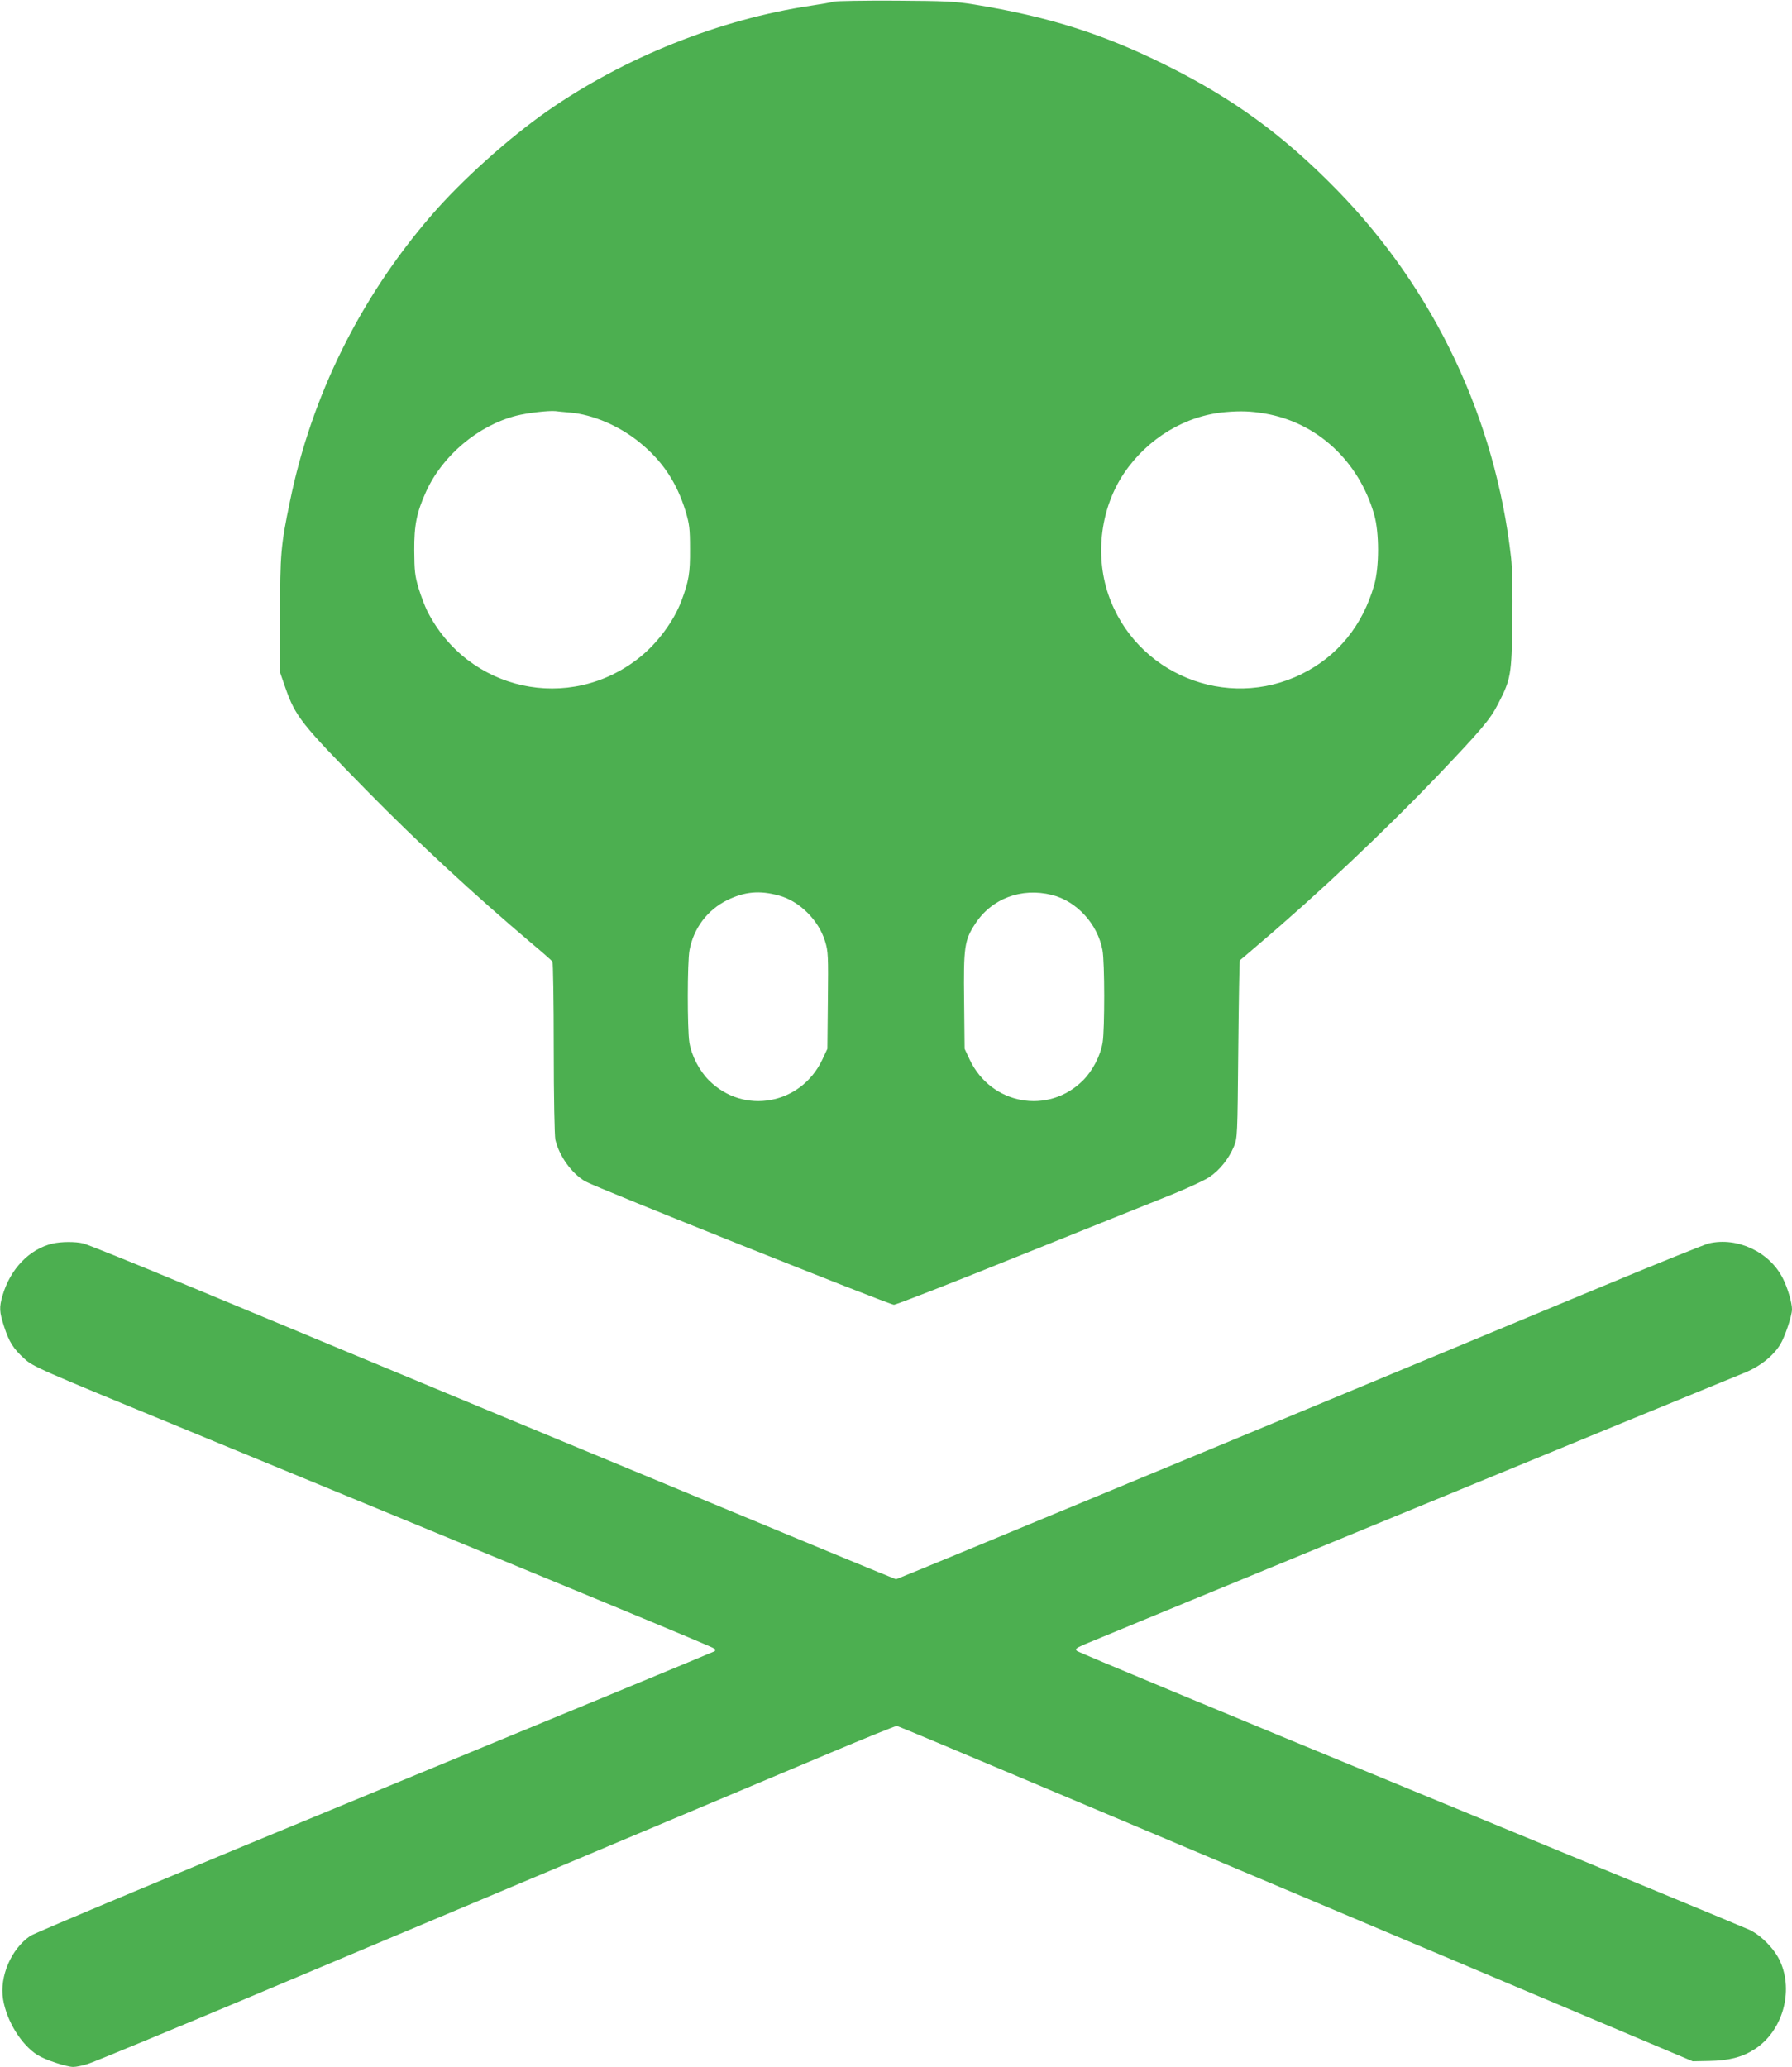
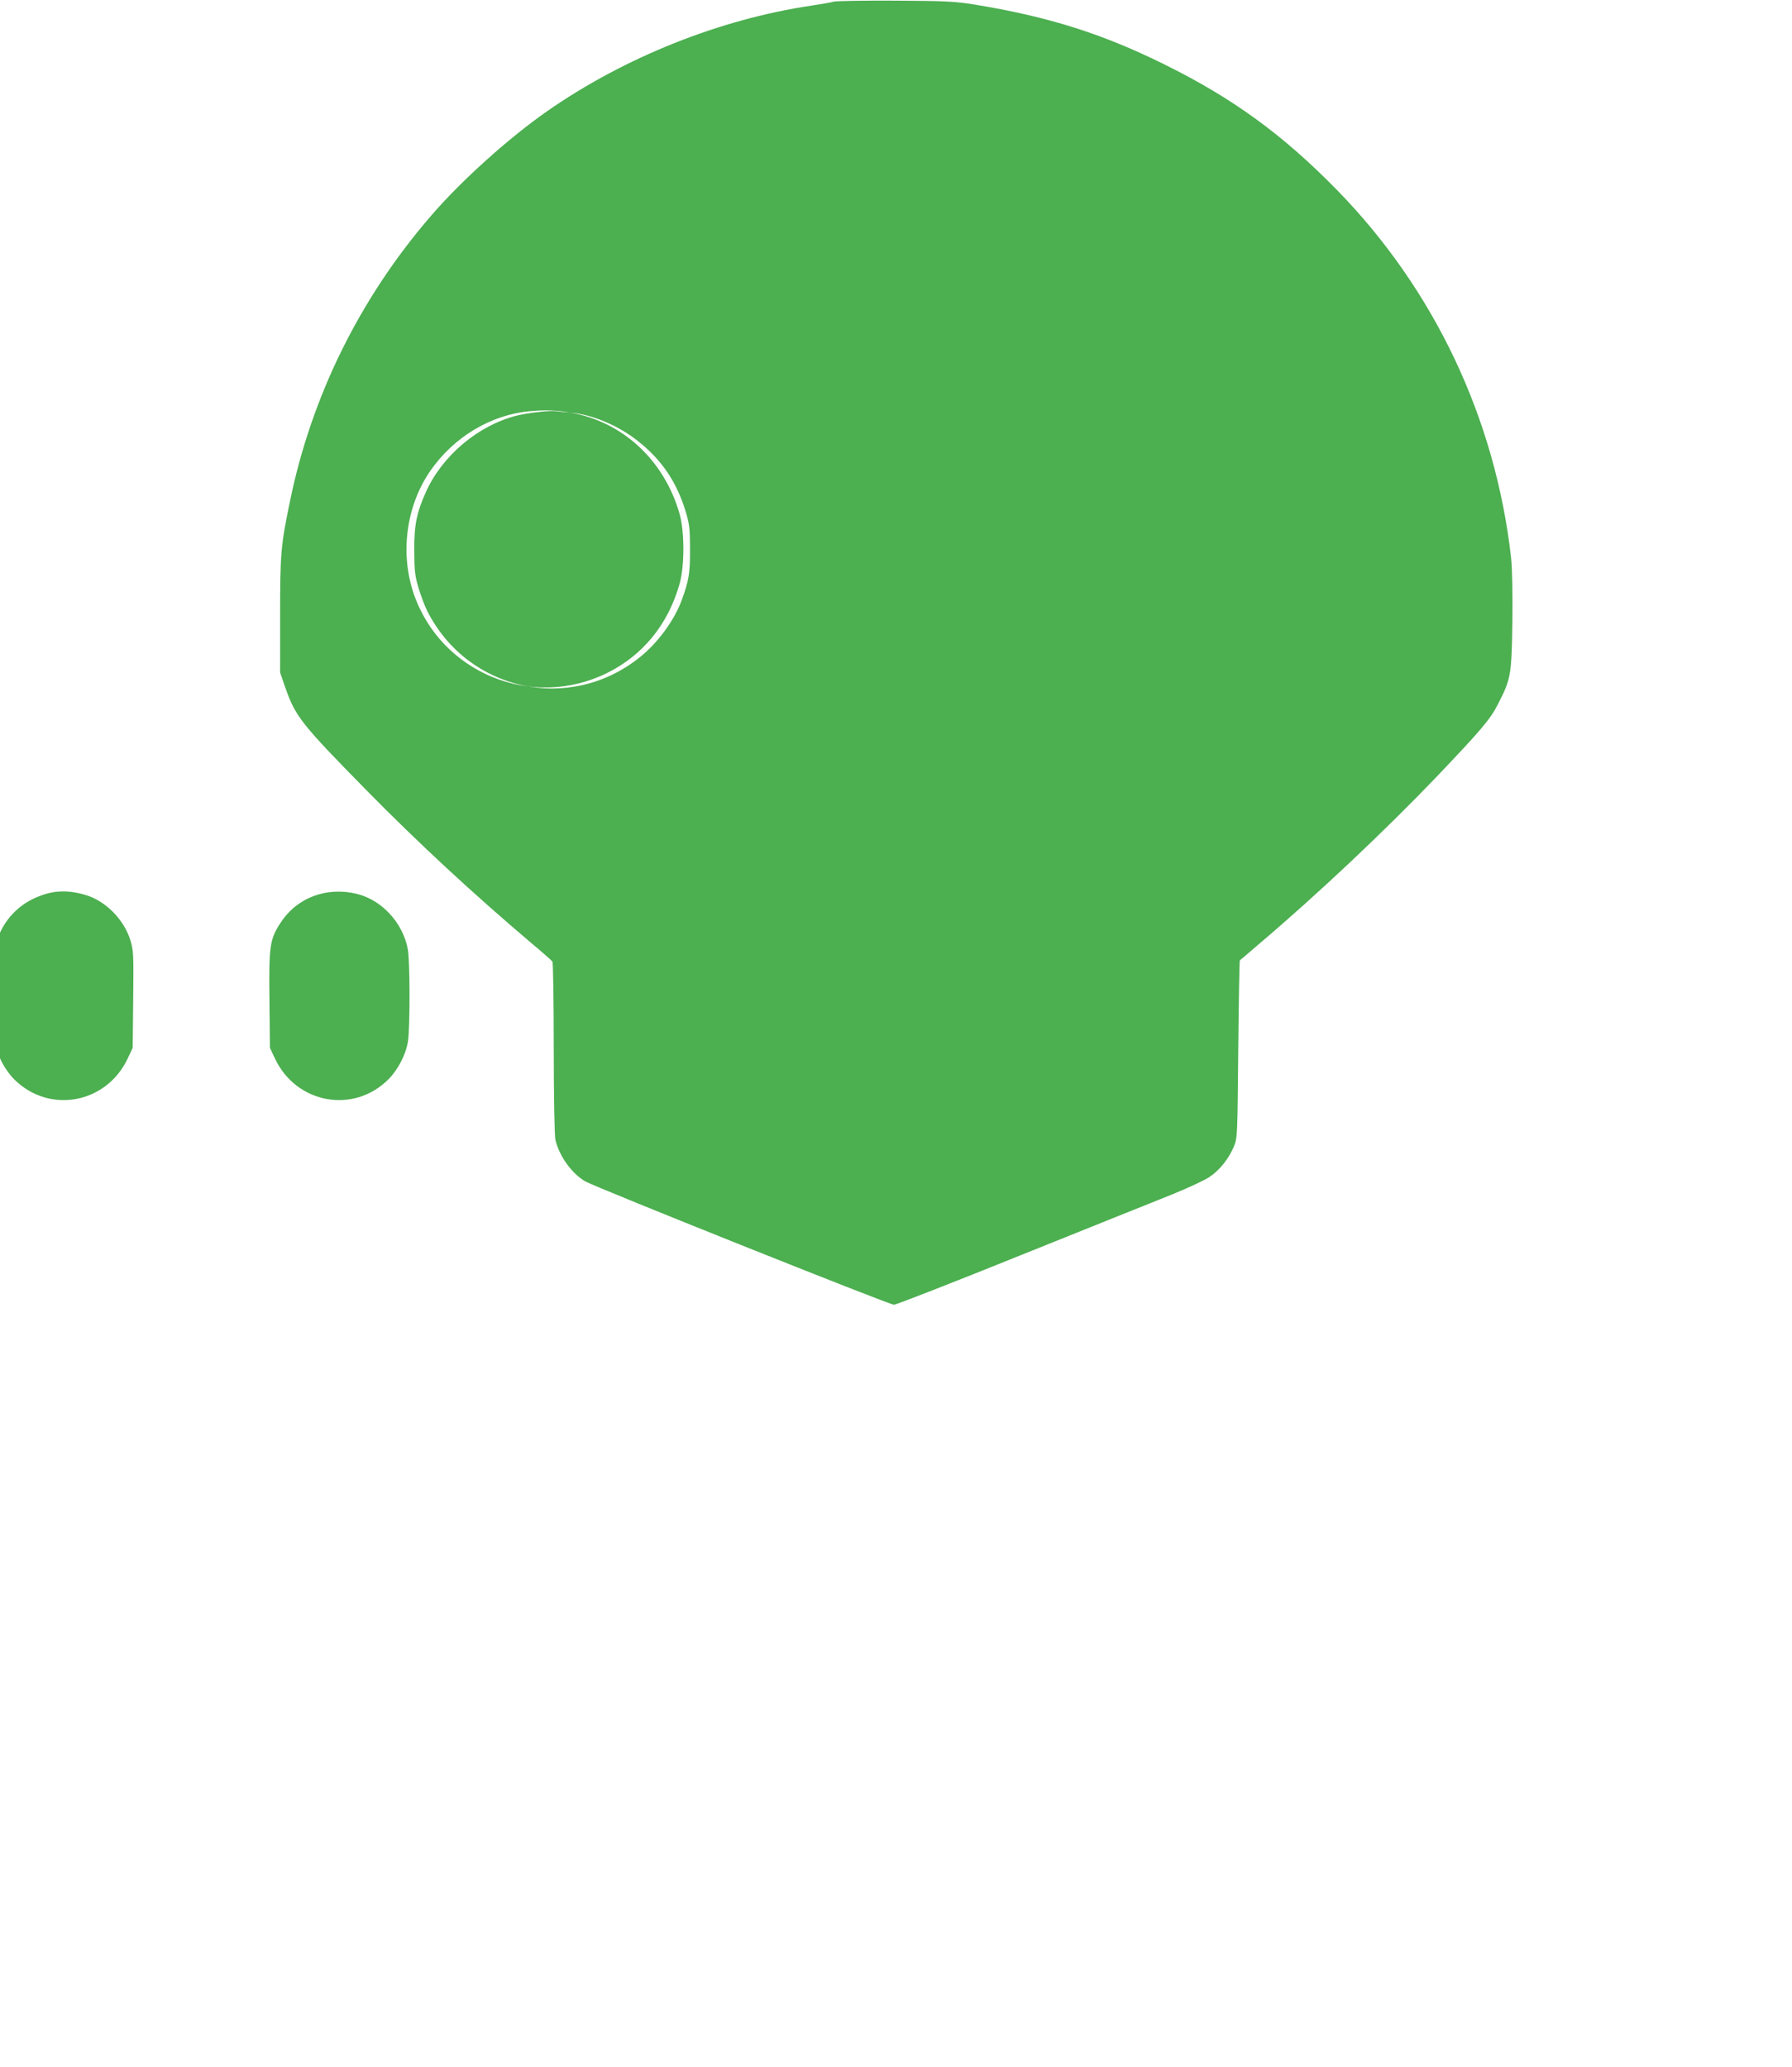
<svg xmlns="http://www.w3.org/2000/svg" version="1.0" width="1110pt" height="1280pt" viewBox="0 0 1110 1280" preserveAspectRatio="xMidYMid meet">
  <g transform="translate(0,1280) scale(0.1,-0.1)" fill="#4caf50" stroke="none">
-     <path d="M5165 12790 c-16 -5 -79 -16 -140 -25 -566 -84 -1157 -320 -1635 -653 -238 -166 -532 -430 -719 -647 -441 -510 -742 -1119 -875 -1770 -57 -274 -61 -326 -61 -705 l0 -355 33 -95 c62 -177 98 -223 502 -634 319 -325 668 -647 1015 -941 72 -60 133 -114 137 -120 4 -5 8 -246 8 -535 0 -309 5 -543 10 -568 24 -101 100 -208 185 -258 62 -36 1884 -764 1912 -764 14 0 367 138 786 307 419 168 841 338 937 376 96 39 200 87 230 107 65 43 121 114 153 190 22 54 22 64 27 602 3 300 7 548 10 551 3 2 55 46 115 98 366 310 782 703 1104 1039 275 289 331 354 379 448 81 157 85 180 90 512 2 181 -1 333 -8 395 -97 863 -476 1662 -1079 2279 -336 343 -644 567 -1066 776 -388 192 -721 297 -1180 372 -124 20 -180 22 -490 24 -192 1 -363 -2 -380 -6z m-1633 -2545 c139 -12 304 -82 429 -184 141 -114 231 -248 286 -428 23 -78 27 -105 27 -233 1 -150 -7 -197 -53 -321 -47 -125 -149 -263 -260 -351 -434 -346 -1064 -208 -1315 289 -14 28 -38 91 -53 140 -23 77 -26 106 -27 233 -1 159 15 236 73 365 102 225 324 411 561 471 68 17 198 32 240 28 14 -2 55 -6 92 -9z m4303 -6 c323 -55 582 -294 677 -626 32 -112 32 -324 0 -436 -71 -250 -226 -440 -447 -550 -467 -232 -1032 0 -1200 492 -84 248 -46 538 98 751 146 216 380 357 628 378 94 8 156 6 244 -9z m-3010 -2985 c127 -34 246 -152 286 -284 19 -62 20 -88 17 -366 l-3 -299 -32 -68 c-132 -278 -486 -343 -702 -127 -59 59 -108 153 -121 235 -13 81 -13 497 1 571 25 135 111 249 232 309 110 54 203 62 322 29z m1690 4 c154 -38 284 -180 314 -342 14 -74 14 -490 1 -571 -13 -82 -62 -176 -121 -235 -216 -216 -570 -151 -702 127 l-32 68 -3 295 c-4 336 2 377 68 478 101 157 286 227 475 180z" />
-     <path d="M326 5099 c-144 -34 -262 -157 -310 -321 -22 -75 -20 -102 9 -192 31 -96 58 -139 127 -201 52 -48 91 -65 959 -422 2554 -1052 3301 -1361 3311 -1371 7 -7 9 -14 6 -17 -3 -3 -948 -394 -2101 -869 -1167 -481 -2115 -877 -2140 -895 -118 -81 -191 -251 -168 -392 22 -135 113 -282 213 -345 47 -30 180 -74 222 -74 17 0 58 8 91 19 33 10 483 196 1000 413 1281 539 3126 1315 3600 1514 214 90 397 164 405 164 18 0 -210 96 2615 -1096 l2320 -979 101 2 c123 2 205 23 283 73 172 111 243 357 157 545 -34 75 -116 159 -189 194 -34 16 -982 408 -2107 871 -1125 463 -2051 848 -2059 856 -13 11 -7 17 40 38 52 23 3907 1609 4091 1683 96 38 179 103 224 175 29 46 74 179 74 220 0 41 -27 133 -57 192 -82 163 -281 257 -458 216 -22 -5 -310 -121 -640 -258 -330 -137 -850 -353 -1155 -480 -305 -127 -1157 -481 -1894 -786 -736 -306 -1342 -556 -1346 -556 -4 0 -610 250 -1346 556 -737 305 -1589 659 -1894 786 -305 127 -825 343 -1155 480 -329 137 -617 253 -640 258 -49 12 -137 11 -189 -1z" />
+     <path d="M5165 12790 c-16 -5 -79 -16 -140 -25 -566 -84 -1157 -320 -1635 -653 -238 -166 -532 -430 -719 -647 -441 -510 -742 -1119 -875 -1770 -57 -274 -61 -326 -61 -705 l0 -355 33 -95 c62 -177 98 -223 502 -634 319 -325 668 -647 1015 -941 72 -60 133 -114 137 -120 4 -5 8 -246 8 -535 0 -309 5 -543 10 -568 24 -101 100 -208 185 -258 62 -36 1884 -764 1912 -764 14 0 367 138 786 307 419 168 841 338 937 376 96 39 200 87 230 107 65 43 121 114 153 190 22 54 22 64 27 602 3 300 7 548 10 551 3 2 55 46 115 98 366 310 782 703 1104 1039 275 289 331 354 379 448 81 157 85 180 90 512 2 181 -1 333 -8 395 -97 863 -476 1662 -1079 2279 -336 343 -644 567 -1066 776 -388 192 -721 297 -1180 372 -124 20 -180 22 -490 24 -192 1 -363 -2 -380 -6z m-1633 -2545 c139 -12 304 -82 429 -184 141 -114 231 -248 286 -428 23 -78 27 -105 27 -233 1 -150 -7 -197 -53 -321 -47 -125 -149 -263 -260 -351 -434 -346 -1064 -208 -1315 289 -14 28 -38 91 -53 140 -23 77 -26 106 -27 233 -1 159 15 236 73 365 102 225 324 411 561 471 68 17 198 32 240 28 14 -2 55 -6 92 -9z c323 -55 582 -294 677 -626 32 -112 32 -324 0 -436 -71 -250 -226 -440 -447 -550 -467 -232 -1032 0 -1200 492 -84 248 -46 538 98 751 146 216 380 357 628 378 94 8 156 6 244 -9z m-3010 -2985 c127 -34 246 -152 286 -284 19 -62 20 -88 17 -366 l-3 -299 -32 -68 c-132 -278 -486 -343 -702 -127 -59 59 -108 153 -121 235 -13 81 -13 497 1 571 25 135 111 249 232 309 110 54 203 62 322 29z m1690 4 c154 -38 284 -180 314 -342 14 -74 14 -490 1 -571 -13 -82 -62 -176 -121 -235 -216 -216 -570 -151 -702 127 l-32 68 -3 295 c-4 336 2 377 68 478 101 157 286 227 475 180z" />
  </g>
</svg>